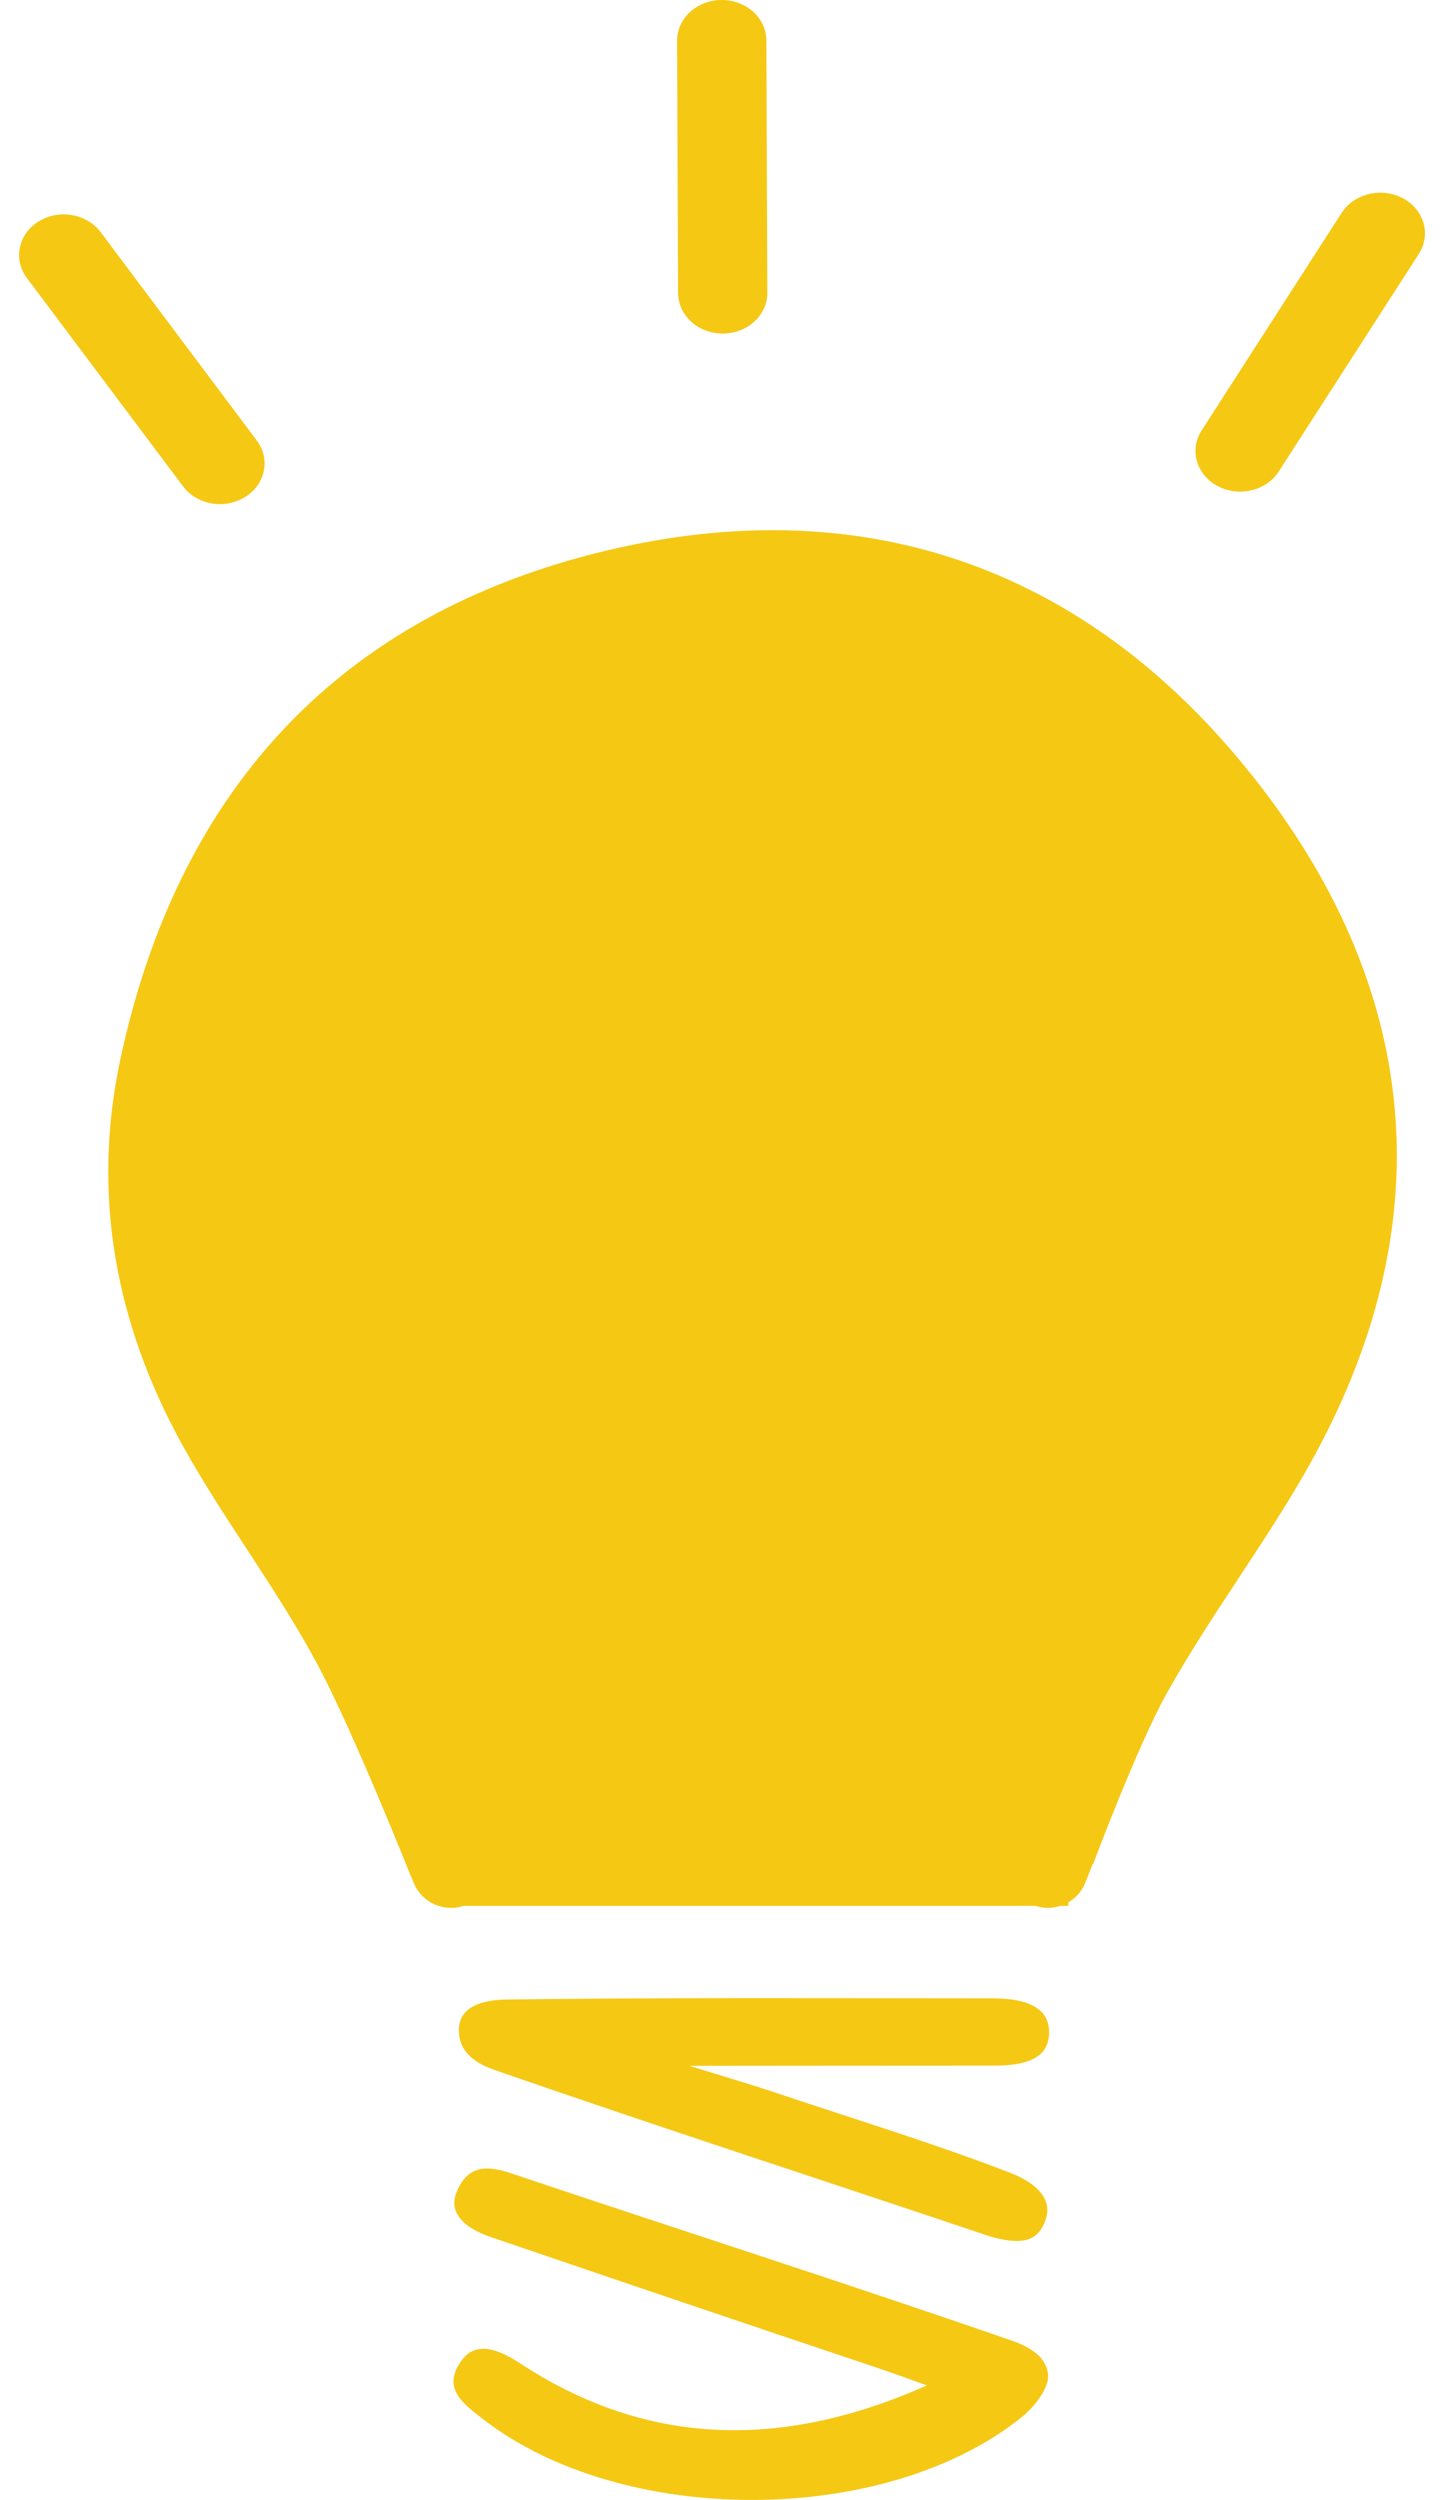
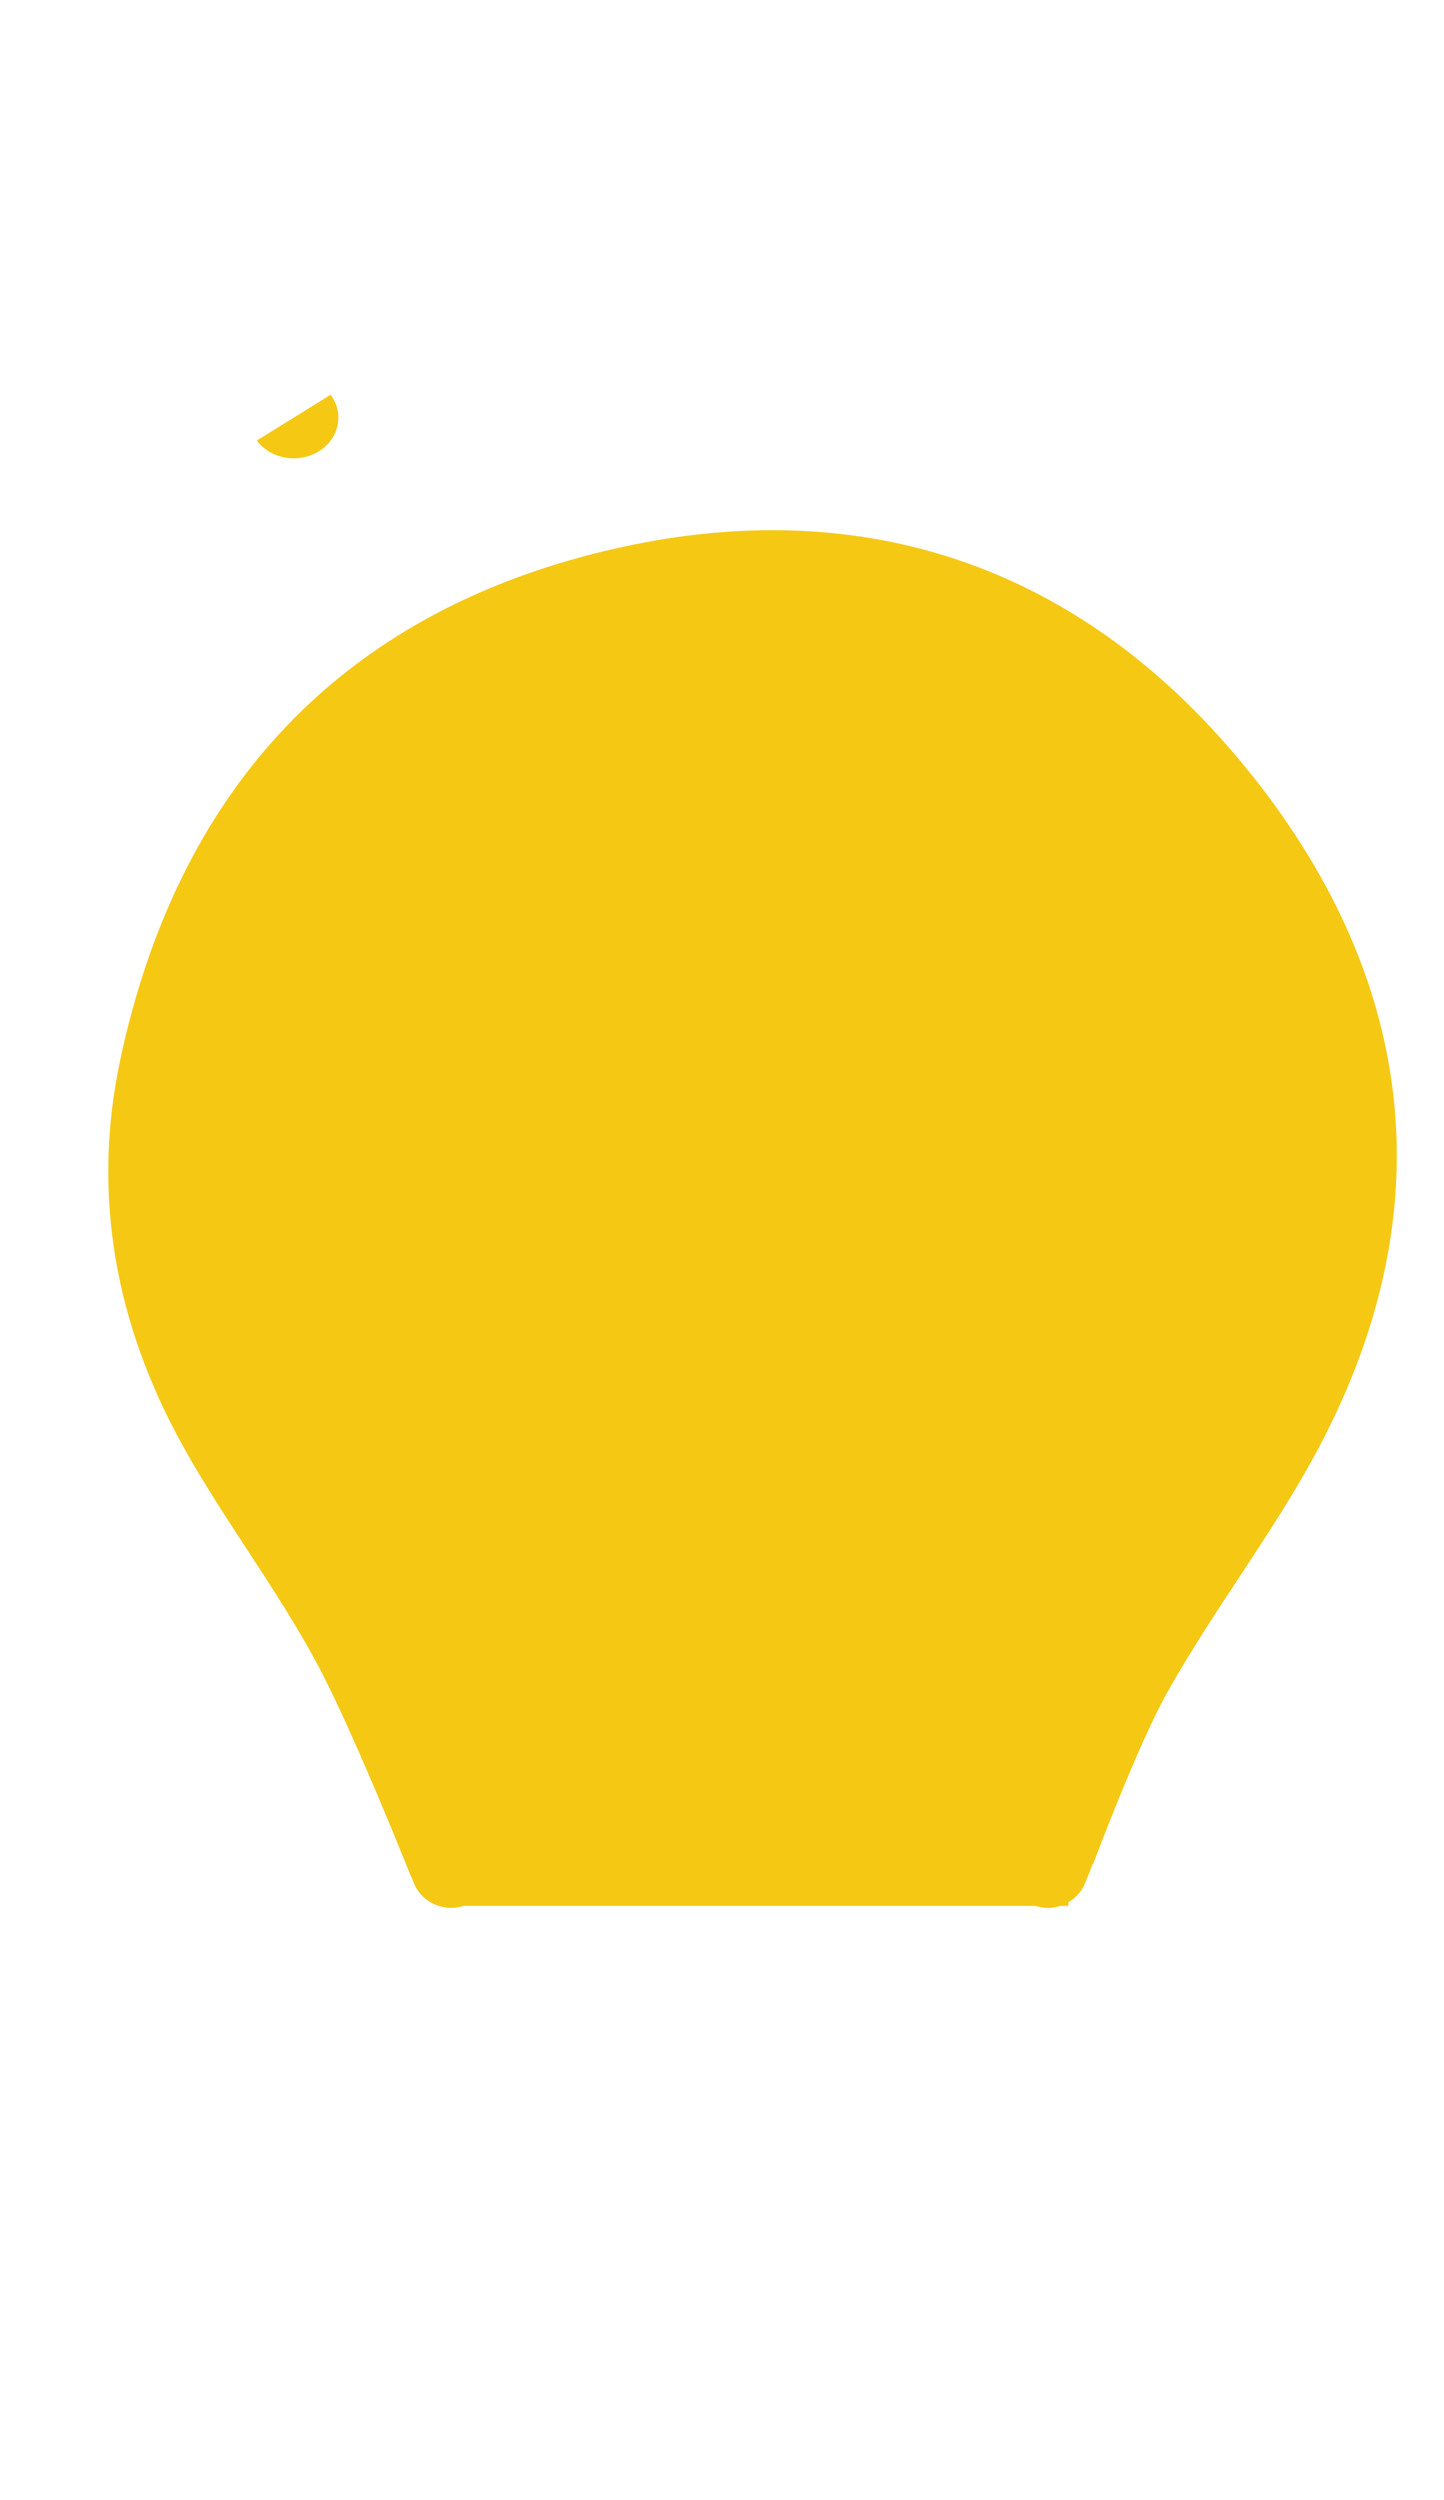
<svg xmlns="http://www.w3.org/2000/svg" id="c" data-name="Link" viewBox="0 0 26 45">
-   <path d="m18.202,42.127c-2.988-1.037-6.001-1.998-8.997-3.006-.473-.16-.804-.132-.993.364-.109.285.051.587.623.782,2.309.788,4.62,1.571,6.934,2.346.308.103.614.216.921.325-2.503,1.113-4.95,1.156-7.308-.386-.271-.177-.763-.469-1.057-.081-.388.511.008.792.373,1.075,2.512,1.945,7.224,1.941,9.69-.029.235-.187.511-.538.482-.778-.029-.233-.179-.443-.667-.613Z" style="fill: #f5c814;" />
-   <path d="m4.624,7.93l-2.812-3.751c-.251-.334-.75-.42-1.117-.193-.367.228-.461.683-.212,1.017l2.813,3.752c.161.215.426.327.693.319.146-.005.294-.046.424-.127.367-.228.461-.683.211-1.017Z" style="fill: #f5c814;" />
-   <path d="m12.191.734l.018,4.541c.002.26.152.489.377.618.125.071.272.111.429.111.445-.001.803-.33.801-.734l-.017-4.541C13.798.324,13.436-.001,12.992,0c-.444.002-.802.33-.801.734Z" style="fill: #f5c814;" />
-   <path d="m24.158,3.83l-2.522,3.918c-.225.349-.096.796.287,1.001.136.073.286.105.434.1.266-.008.522-.137.667-.361l2.523-3.918c.224-.348.096-.796-.287-1.001-.383-.204-.876-.087-1.101.261Z" style="fill: #f5c814;" />
-   <path d="m17.89,35.971c-2.923-.001-5.845-.016-8.767.021-.32.004-.842.075-.86.52-.019.464.36.652.672.759,2.954,1.025,5.928,1.988,8.892,2.986.595.17.88.081,1.008-.326.074-.236-.004-.571-.659-.825-1.402-.54-2.844-.976-4.268-1.456-.27-.092-1.494-.464-1.494-.464,0,0,3.888-.004,5.468-.004.459,0,1.008-.065,1.008-.599,0-.515-.543-.611-1.001-.611Z" style="fill: #f5c814;" />
+   <path d="m4.624,7.93l-2.812-3.751l2.813,3.752c.161.215.426.327.693.319.146-.005.294-.046.424-.127.367-.228.461-.683.211-1.017Z" style="fill: #f5c814;" />
  <path d="m22.547,13.962c-3.032-3.817-7.132-5.206-11.871-3.991-4.689,1.202-7.495,4.362-8.508,9.092-.528,2.462-.079,4.795,1.126,6.966.749,1.349,1.703,2.584,2.429,3.944.422.792,1.003,2.159,1.359,3.022h0l.147.359c.108.265.173.429.173.429h.003s.047.114.047.114c.083.202.248.344.44.408h0s.005.001.005.001c.143.047.3.05.452,0h10.293c.152.05.309.047.453,0h.141v-.064c.131-.077.241-.194.303-.346l.136-.345.007.003s.789-2.112,1.332-3.084c.82-1.467,1.862-2.809,2.663-4.284,2.336-4.305,1.846-8.479-1.13-12.226Z" style="fill: #f5c814;" />
</svg>